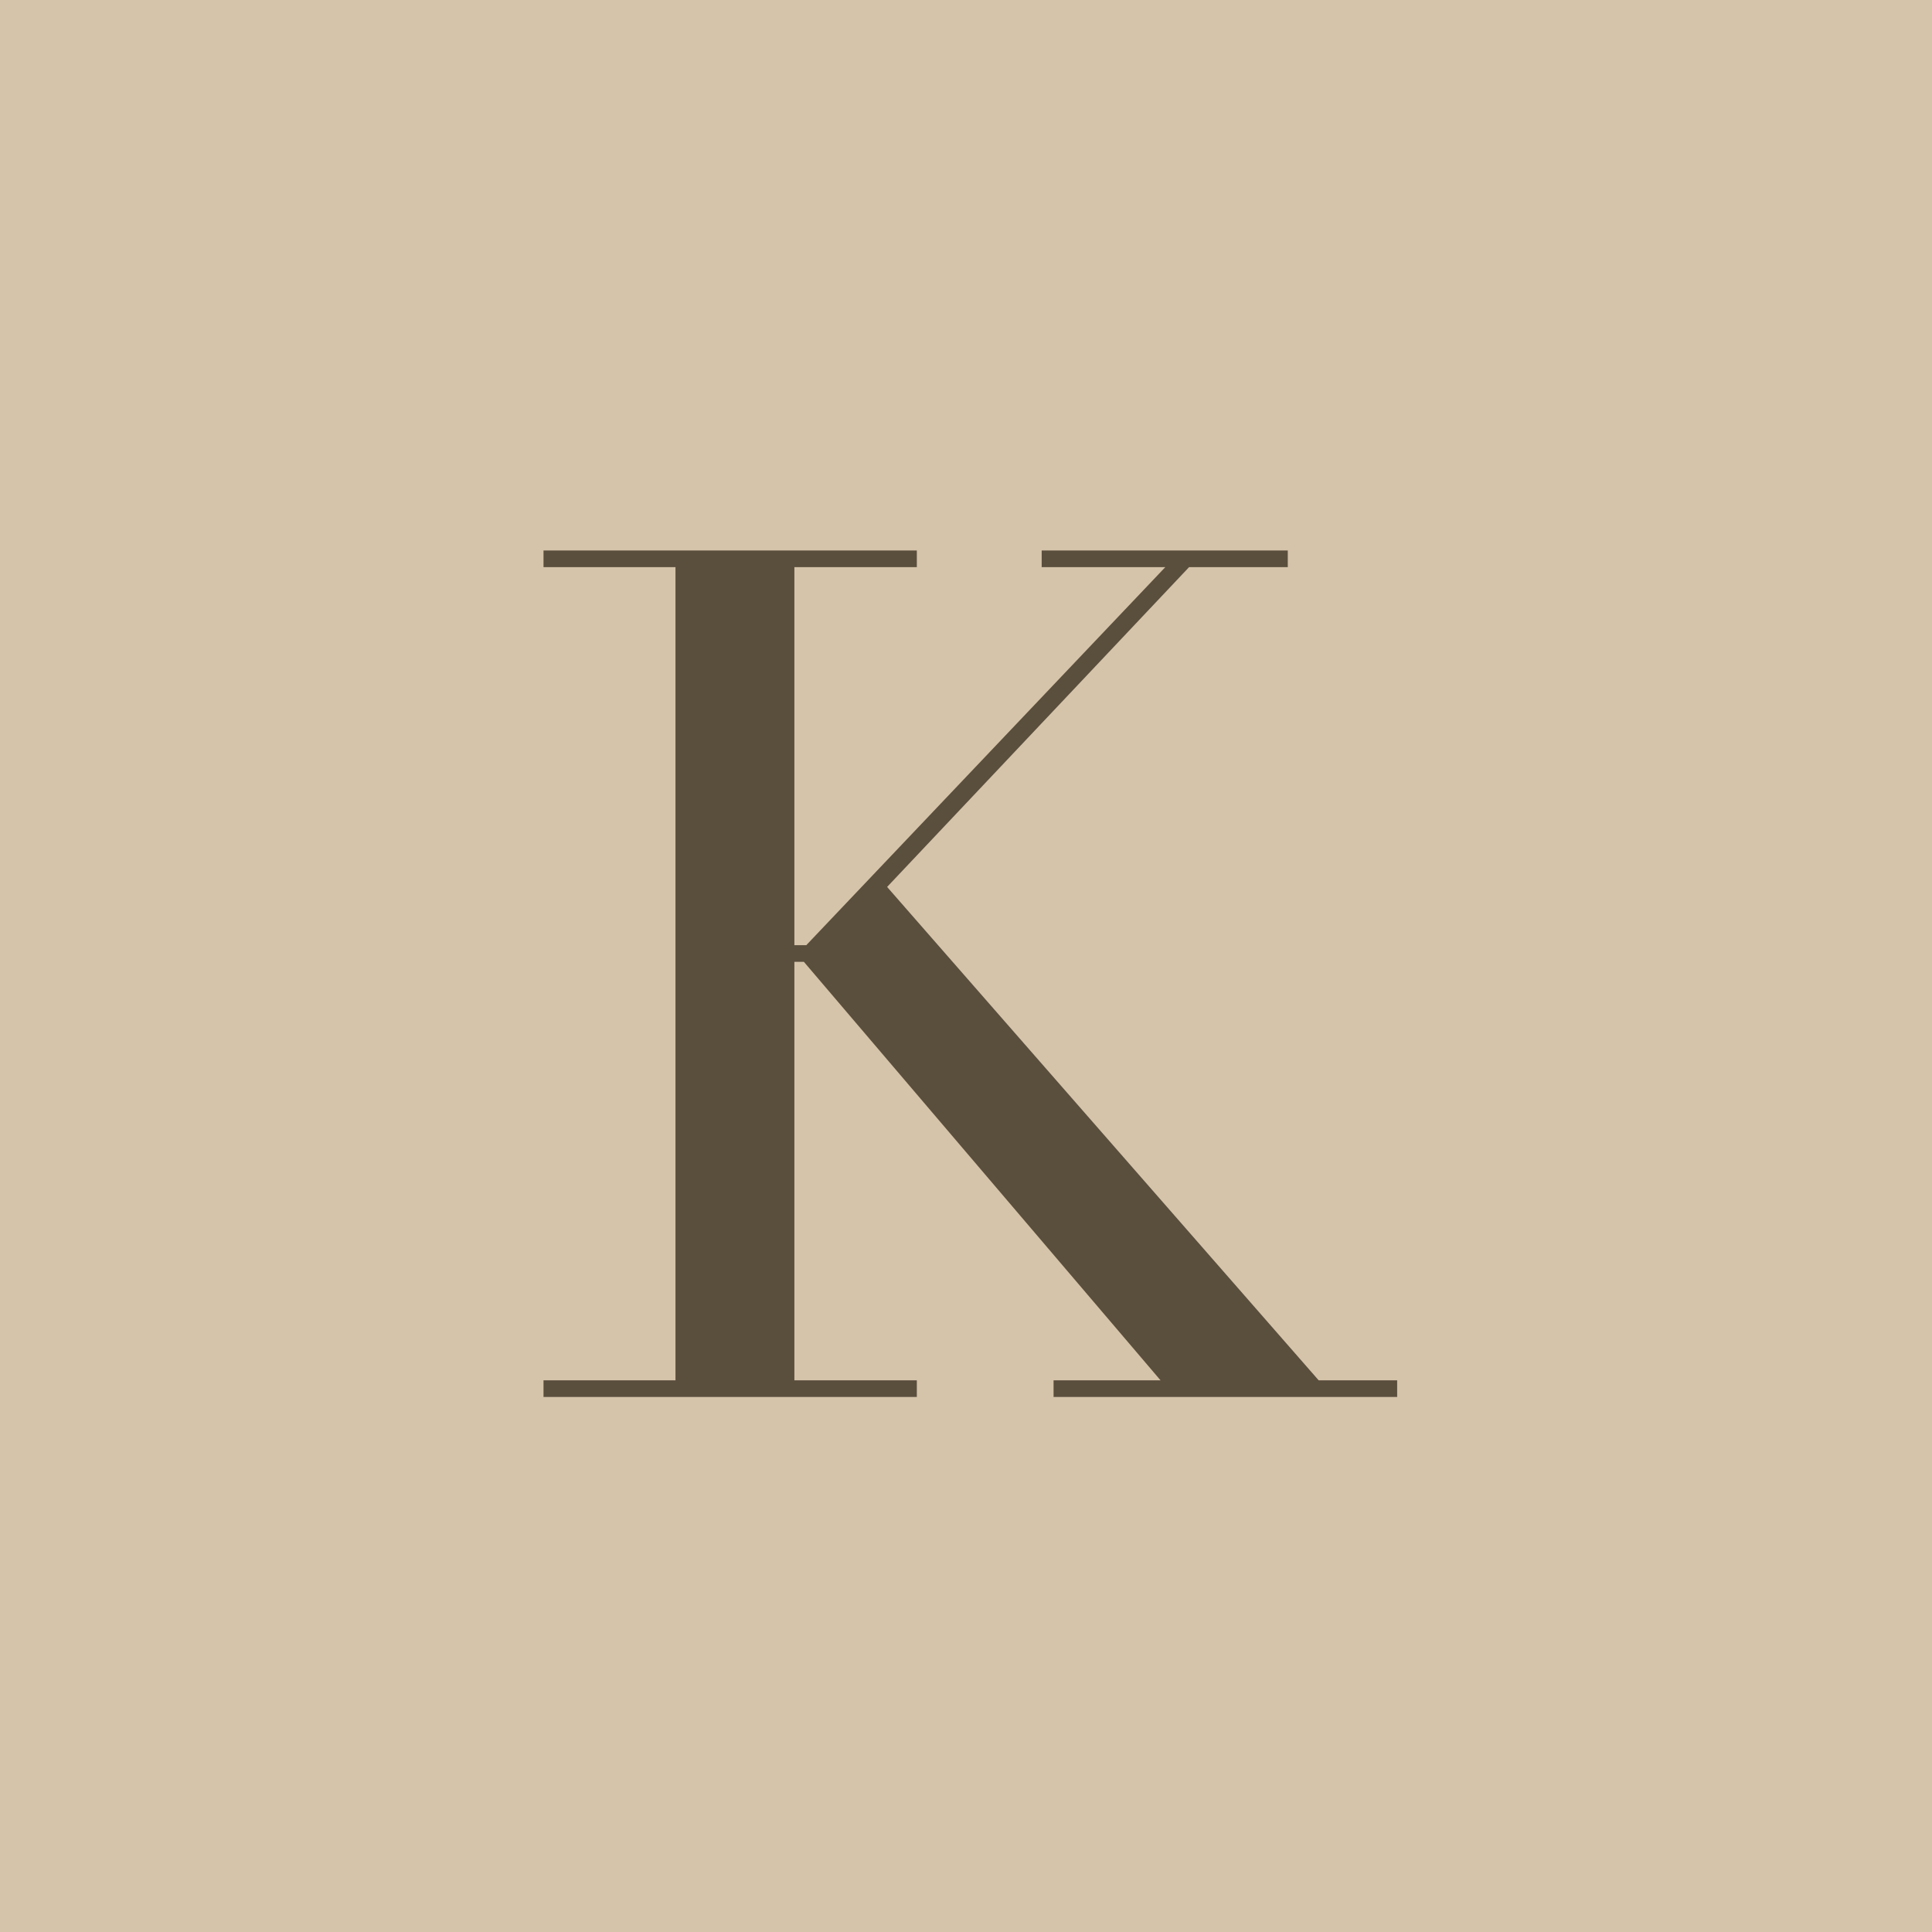
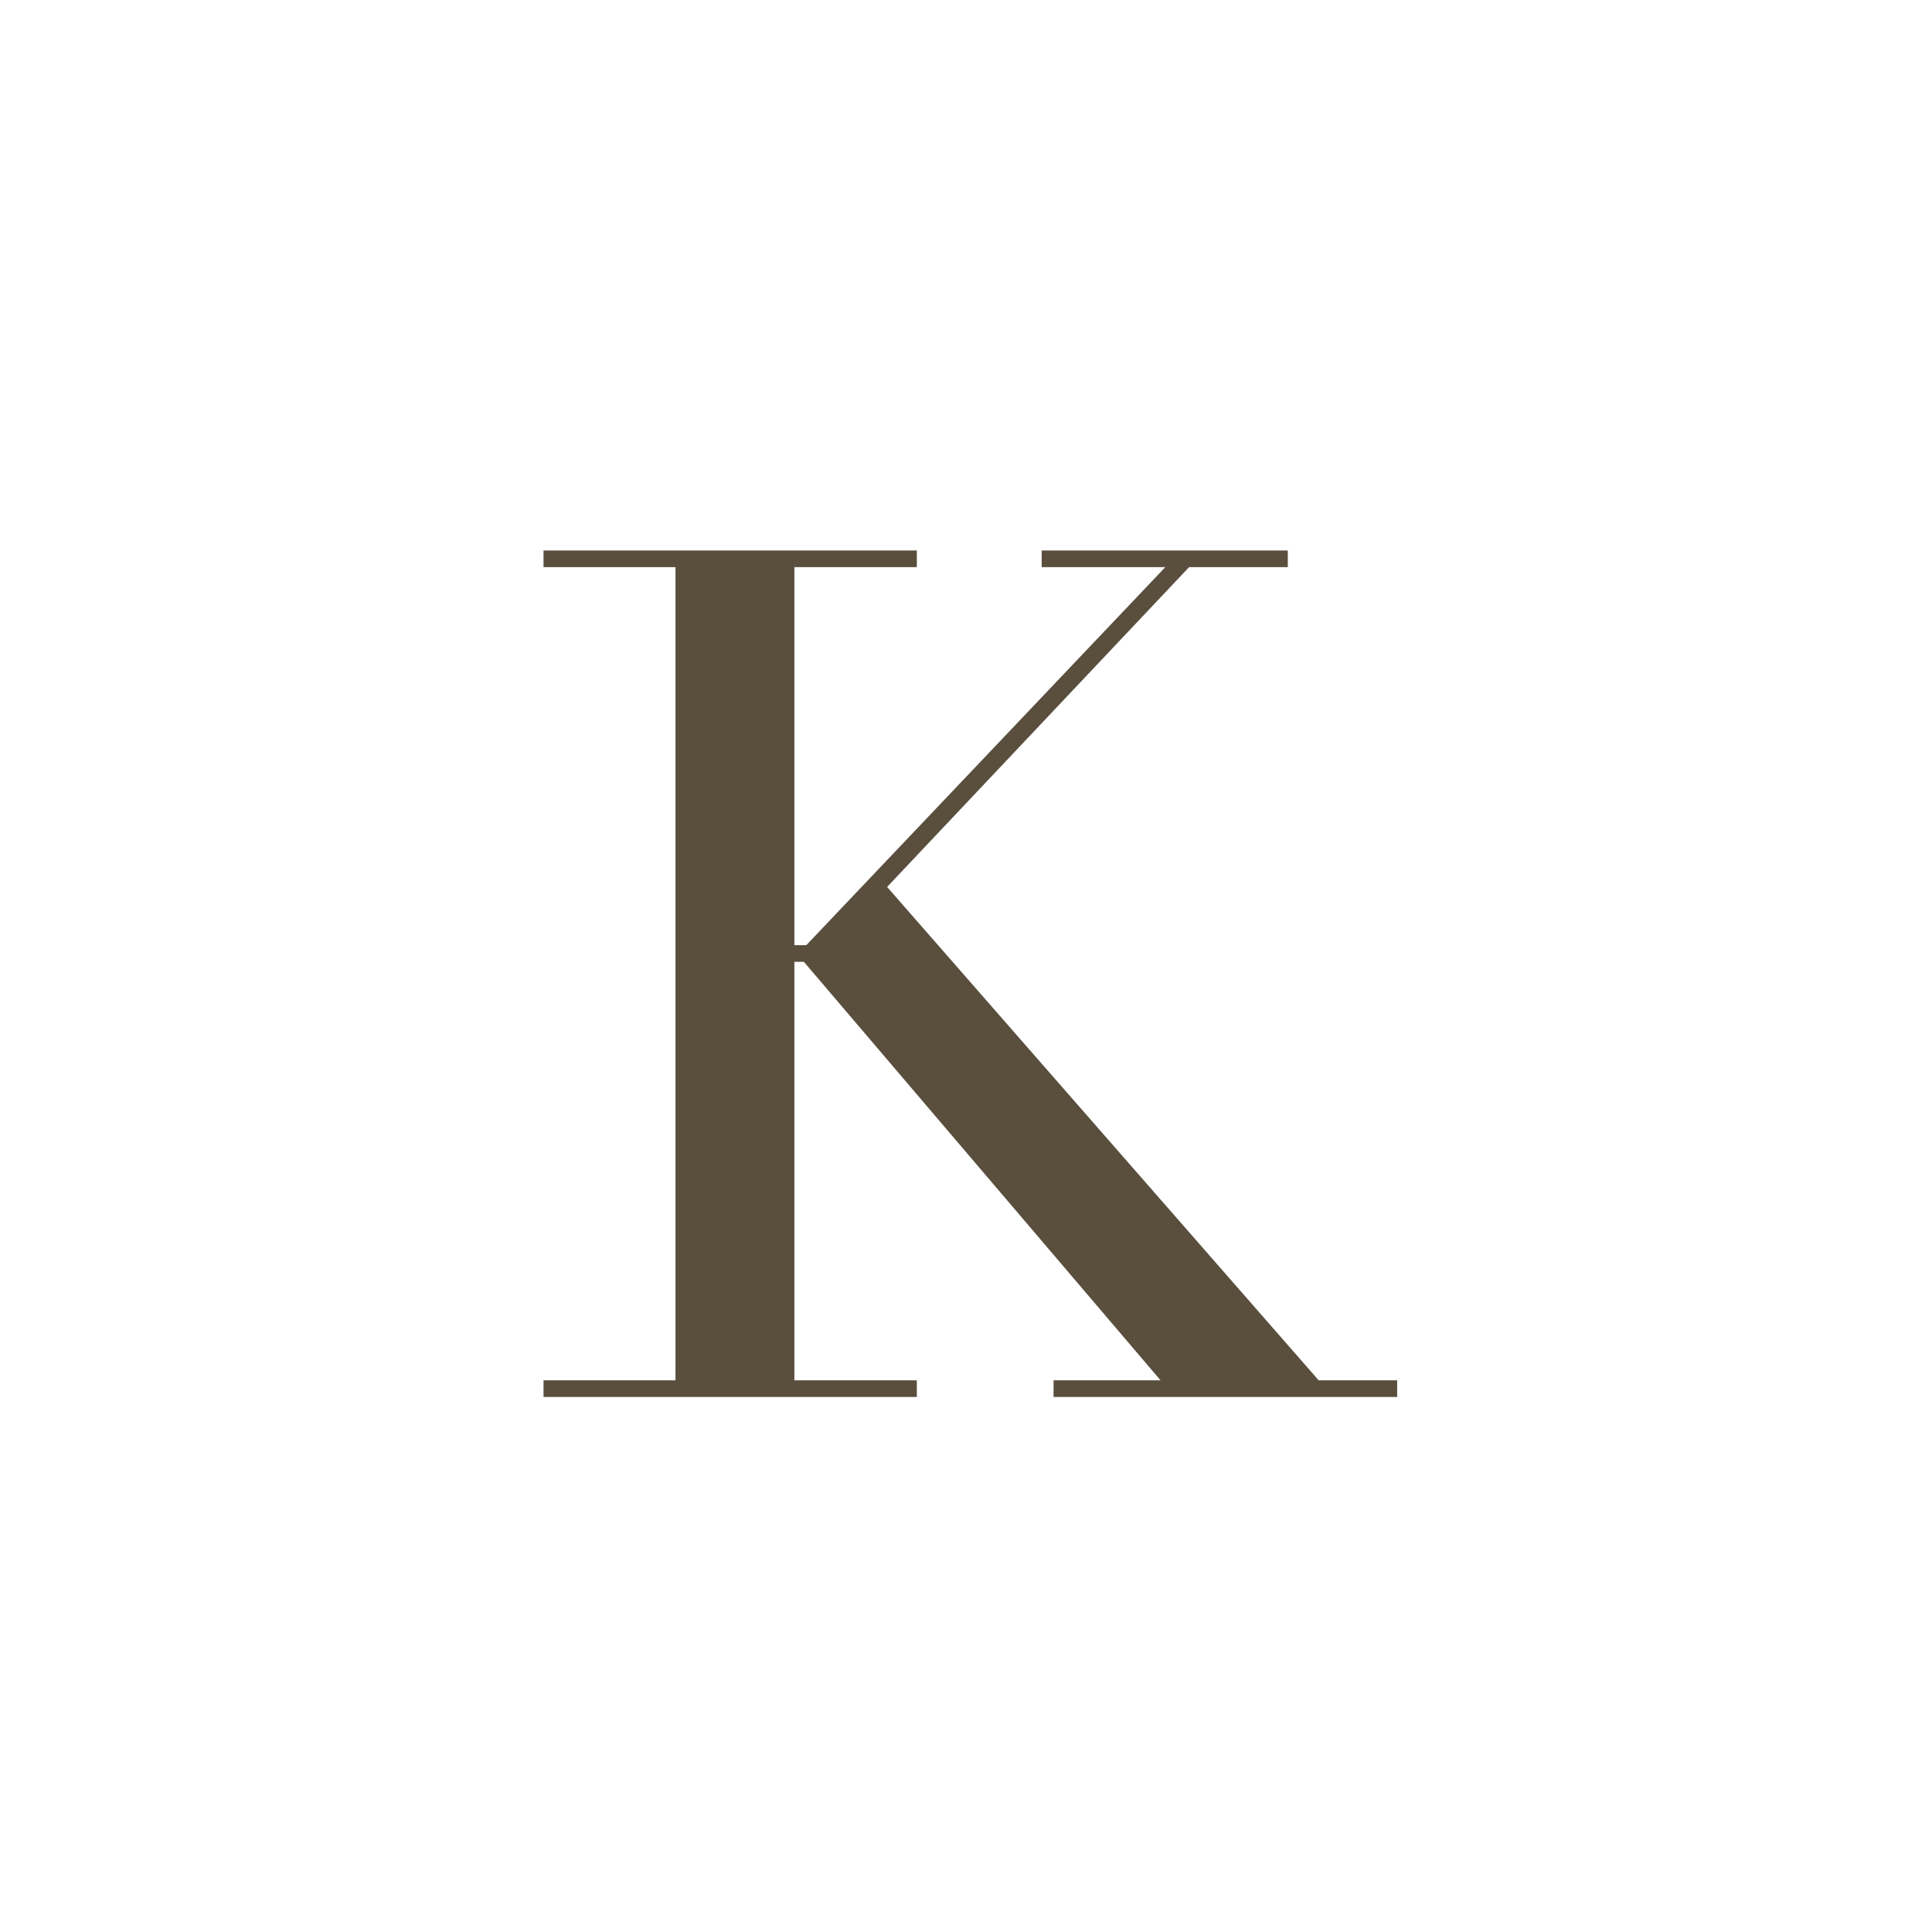
<svg xmlns="http://www.w3.org/2000/svg" width="65" height="65" viewBox="0 0 65 65" fill="none">
-   <rect width="65" height="65" fill="#D5C4AA" />
  <path d="M18.286 46.44H22.726V19.08H18.286V18.52H30.846V19.08H26.726V31.8H27.126L39.206 19.08H35.046V18.52H43.326V19.08H40.006L29.846 29.84L44.366 46.44H47.006V47H35.446V46.44H39.046L27.046 32.36H26.726V46.44H30.846V47H18.286V46.44Z" fill="#5A4E3D" />
</svg>